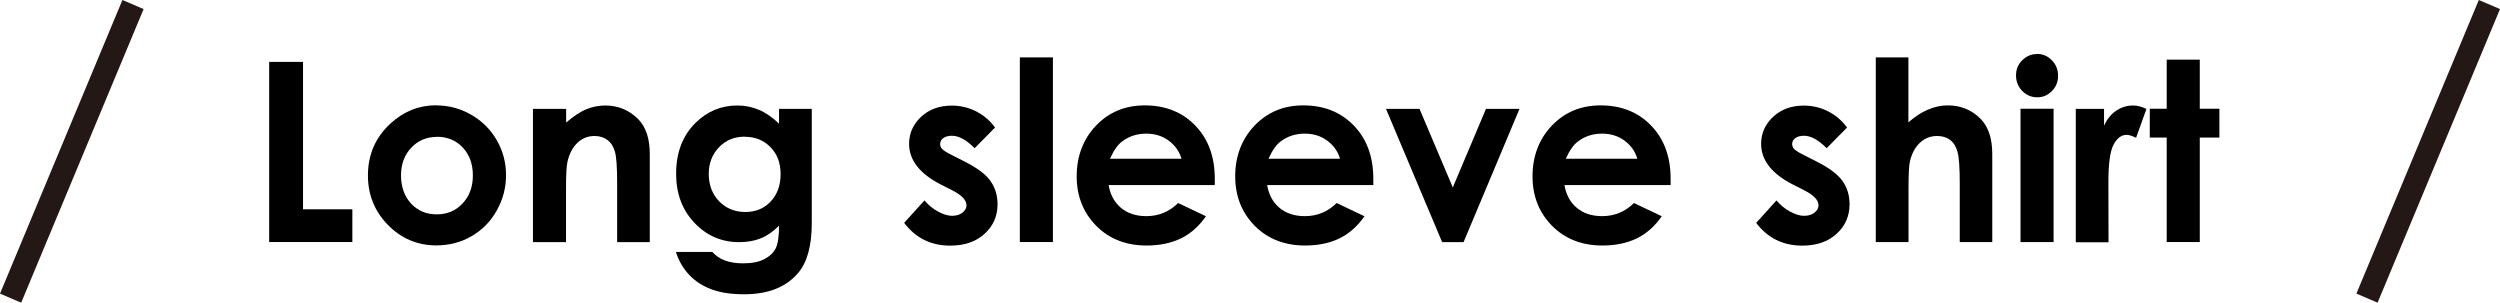
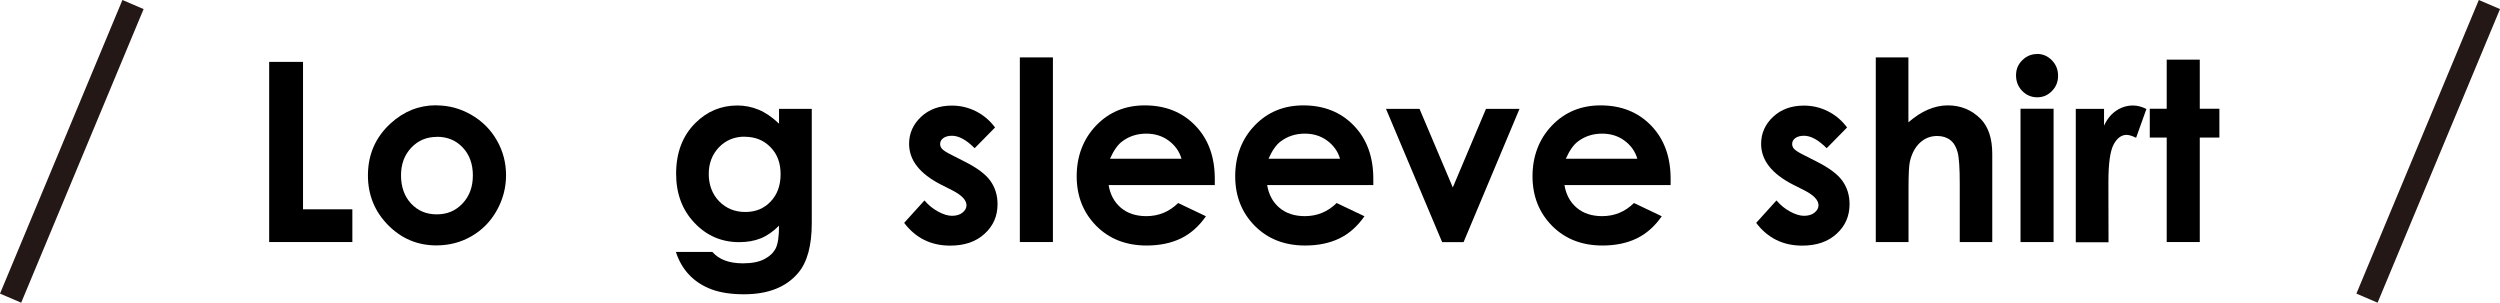
<svg xmlns="http://www.w3.org/2000/svg" id="_レイヤー_2" viewBox="0 0 223 27">
  <defs>
    <style>.cls-1{fill:#231815;}</style>
  </defs>
  <g id="_内容">
    <g>
      <g>
        <path d="M24.01,5.52h3.02v13.15h4.4v2.92h-7.42V5.52Z" />
        <path d="M38.92,9.4c1.11,0,2.15,.28,3.12,.84,.97,.56,1.73,1.32,2.28,2.28,.55,.96,.82,2,.82,3.11s-.28,2.17-.83,3.15c-.55,.98-1.3,1.74-2.25,2.29s-2,.82-3.14,.82c-1.68,0-3.12-.61-4.31-1.82-1.19-1.21-1.79-2.69-1.79-4.42,0-1.86,.67-3.4,2.02-4.64,1.18-1.08,2.54-1.62,4.07-1.62Zm.05,2.81c-.91,0-1.68,.32-2.29,.97s-.91,1.47-.91,2.47,.3,1.87,.9,2.51c.6,.64,1.36,.96,2.29,.96s1.69-.32,2.3-.97c.61-.65,.92-1.48,.92-2.5s-.3-1.85-.9-2.49c-.6-.64-1.37-.96-2.31-.96Z" />
-         <path d="M47.55,9.71h2.95v1.22c.67-.57,1.27-.97,1.82-1.19,.54-.22,1.1-.33,1.66-.33,1.16,0,2.15,.41,2.96,1.23,.68,.7,1.02,1.73,1.02,3.1v7.86h-2.91v-5.21c0-1.42-.06-2.36-.19-2.83-.13-.47-.34-.82-.66-1.06-.31-.24-.7-.37-1.16-.37-.6,0-1.11,.2-1.53,.61-.43,.4-.72,.96-.89,1.68-.09,.37-.13,1.17-.13,2.41v4.77h-2.95V9.71Z" />
        <path d="M69.48,9.71h2.93v10.18c0,2.01-.4,3.49-1.2,4.44-1.07,1.28-2.69,1.92-4.84,1.92-1.15,0-2.12-.15-2.9-.44-.78-.29-1.45-.72-1.98-1.28-.54-.56-.94-1.25-1.2-2.06h3.25c.29,.33,.66,.59,1.11,.76,.45,.17,.99,.26,1.61,.26,.79,0,1.43-.12,1.91-.37,.48-.25,.82-.57,1.02-.96,.2-.39,.3-1.07,.3-2.03-.52,.52-1.06,.9-1.63,1.13-.57,.23-1.21,.34-1.93,.34-1.57,0-2.91-.58-3.99-1.73-1.09-1.15-1.63-2.61-1.63-4.37,0-1.89,.58-3.4,1.73-4.54,1.04-1.03,2.29-1.55,3.73-1.55,.68,0,1.31,.13,1.91,.38,.6,.25,1.2,.66,1.81,1.24v-1.31Zm-3.05,2.48c-.93,0-1.69,.32-2.3,.95-.6,.63-.91,1.42-.91,2.38s.31,1.8,.93,2.44c.62,.63,1.4,.95,2.33,.95s1.67-.31,2.26-.93c.59-.62,.89-1.43,.89-2.44s-.3-1.8-.9-2.41c-.6-.62-1.37-.93-2.31-.93Z" />
        <path d="M88.76,11.37l-1.82,1.85c-.74-.74-1.41-1.11-2.02-1.11-.33,0-.59,.07-.78,.21-.19,.14-.28,.32-.28,.53,0,.16,.06,.31,.18,.44,.12,.13,.41,.32,.88,.55l1.08,.55c1.14,.57,1.92,1.15,2.34,1.74,.42,.59,.64,1.28,.64,2.08,0,1.06-.38,1.94-1.15,2.64-.77,.71-1.79,1.06-3.08,1.06-1.71,0-3.08-.68-4.1-2.03l1.81-2c.35,.41,.75,.74,1.21,.99s.88,.38,1.24,.38c.39,0,.7-.09,.94-.28,.24-.19,.36-.41,.36-.66,0-.46-.43-.91-1.28-1.34l-.99-.5c-1.9-.97-2.85-2.18-2.85-3.64,0-.94,.36-1.74,1.07-2.41,.72-.67,1.63-1,2.75-1,.76,0,1.48,.17,2.15,.51,.67,.34,1.24,.82,1.71,1.46Z" />
        <path d="M90.97,5.12h2.95V21.59h-2.95V5.12Z" />
-         <path d="M108.35,16.51h-9.46c.14,.84,.5,1.52,1.09,2.02,.59,.5,1.35,.75,2.27,.75,1.1,0,2.05-.39,2.84-1.17l2.48,1.18c-.62,.89-1.36,1.55-2.22,1.97s-1.89,.64-3.07,.64c-1.84,0-3.34-.59-4.5-1.76-1.16-1.18-1.74-2.65-1.74-4.42s.58-3.32,1.73-4.52c1.15-1.2,2.6-1.8,4.34-1.8,1.85,0,3.35,.6,4.51,1.8,1.16,1.2,1.74,2.78,1.74,4.75v.57Zm-2.96-2.35c-.19-.66-.58-1.2-1.15-1.62s-1.24-.62-1.99-.62c-.82,0-1.54,.23-2.16,.7-.39,.29-.75,.8-1.08,1.54h6.39Z" />
+         <path d="M108.35,16.51h-9.46c.14,.84,.5,1.52,1.09,2.02,.59,.5,1.35,.75,2.27,.75,1.1,0,2.05-.39,2.84-1.17l2.48,1.18c-.62,.89-1.36,1.55-2.22,1.97s-1.89,.64-3.07,.64c-1.84,0-3.34-.59-4.5-1.76-1.16-1.18-1.74-2.65-1.74-4.42s.58-3.32,1.73-4.52c1.15-1.2,2.6-1.8,4.34-1.8,1.85,0,3.35,.6,4.51,1.8,1.16,1.2,1.74,2.78,1.74,4.75v.57Zm-2.96-2.35c-.19-.66-.58-1.2-1.15-1.62s-1.24-.62-1.99-.62c-.82,0-1.54,.23-2.16,.7-.39,.29-.75,.8-1.08,1.54h6.39" />
        <path d="M122.49,16.51h-9.46c.14,.84,.5,1.52,1.09,2.02,.59,.5,1.35,.75,2.27,.75,1.1,0,2.05-.39,2.84-1.17l2.48,1.18c-.62,.89-1.36,1.55-2.22,1.97s-1.89,.64-3.07,.64c-1.84,0-3.34-.59-4.5-1.76-1.16-1.18-1.74-2.65-1.74-4.42s.58-3.32,1.73-4.52c1.15-1.2,2.6-1.8,4.34-1.8,1.85,0,3.35,.6,4.51,1.8,1.16,1.2,1.74,2.78,1.74,4.75v.57Zm-2.96-2.35c-.19-.66-.58-1.2-1.15-1.62s-1.24-.62-1.99-.62c-.82,0-1.54,.23-2.16,.7-.39,.29-.75,.8-1.08,1.54h6.39Z" />
        <path d="M123.62,9.71h3l2.97,7.01,2.96-7.01h2.99l-4.99,11.89h-1.91l-5.01-11.89Z" />
        <path d="M149.01,16.51h-9.46c.14,.84,.5,1.52,1.09,2.02,.59,.5,1.35,.75,2.27,.75,1.1,0,2.05-.39,2.84-1.17l2.48,1.18c-.62,.89-1.36,1.55-2.22,1.97s-1.89,.64-3.07,.64c-1.84,0-3.34-.59-4.5-1.76-1.16-1.18-1.74-2.65-1.74-4.42s.58-3.32,1.73-4.52c1.15-1.2,2.6-1.8,4.34-1.8,1.85,0,3.35,.6,4.51,1.8,1.16,1.2,1.74,2.78,1.74,4.75v.57Zm-2.96-2.35c-.19-.66-.58-1.2-1.15-1.62s-1.24-.62-1.99-.62c-.82,0-1.54,.23-2.16,.7-.39,.29-.75,.8-1.08,1.54h6.39Z" />
        <path d="M164.76,11.37l-1.82,1.85c-.74-.74-1.41-1.11-2.02-1.11-.33,0-.59,.07-.78,.21-.19,.14-.28,.32-.28,.53,0,.16,.06,.31,.18,.44,.12,.13,.41,.32,.88,.55l1.08,.55c1.14,.57,1.92,1.15,2.34,1.74,.42,.59,.64,1.28,.64,2.08,0,1.06-.38,1.94-1.15,2.64-.77,.71-1.79,1.06-3.08,1.06-1.71,0-3.08-.68-4.1-2.03l1.81-2c.35,.41,.75,.74,1.21,.99s.88,.38,1.24,.38c.39,0,.7-.09,.94-.28,.24-.19,.36-.41,.36-.66,0-.46-.43-.91-1.28-1.34l-.99-.5c-1.9-.97-2.85-2.18-2.85-3.64,0-.94,.36-1.74,1.07-2.41,.72-.67,1.63-1,2.75-1,.76,0,1.48,.17,2.15,.51,.67,.34,1.24,.82,1.71,1.46Z" />
        <path d="M167.31,5.12h2.92v5.79c.58-.5,1.15-.88,1.74-1.13s1.17-.38,1.77-.38c1.17,0,2.15,.41,2.95,1.22,.68,.71,1.02,1.74,1.02,3.11v7.86h-2.9v-5.21c0-1.38-.06-2.31-.19-2.8-.13-.49-.35-.85-.66-1.09s-.7-.36-1.16-.36c-.6,0-1.11,.2-1.54,.6-.43,.4-.72,.95-.89,1.64-.09,.36-.13,1.17-.13,2.45v4.77h-2.92V5.12Z" />
        <path d="M181.7,4.81c.52,0,.96,.19,1.33,.57,.37,.38,.55,.84,.55,1.38s-.18,.99-.55,1.36c-.37,.38-.8,.56-1.31,.56s-.97-.19-1.34-.57-.55-.85-.55-1.39,.18-.97,.55-1.34,.81-.56,1.32-.56Zm-1.47,4.89h2.95v11.89h-2.95V9.71Z" />
        <path d="M185.16,9.71h2.52v1.5c.27-.59,.64-1.04,1.09-1.34s.95-.46,1.49-.46c.38,0,.78,.1,1.2,.31l-.92,2.57c-.35-.17-.63-.26-.85-.26-.45,0-.84,.28-1.15,.85s-.47,1.68-.47,3.34v.58s.01,4.81,.01,4.81h-2.92V9.71Z" />
        <path d="M193.27,5.32h2.95v4.38h1.75v2.57h-1.75v9.32h-2.95V12.27h-1.51v-2.57h1.51V5.32Z" />
      </g>
      <polygon class="cls-1" points="1.89 27 0 26.19 10.92 0 12.81 .81 1.89 27" />
      <polygon class="cls-1" points="212.08 27 210.19 26.19 221.11 0 223 .81 212.08 27" />
    </g>
  </g>
</svg>